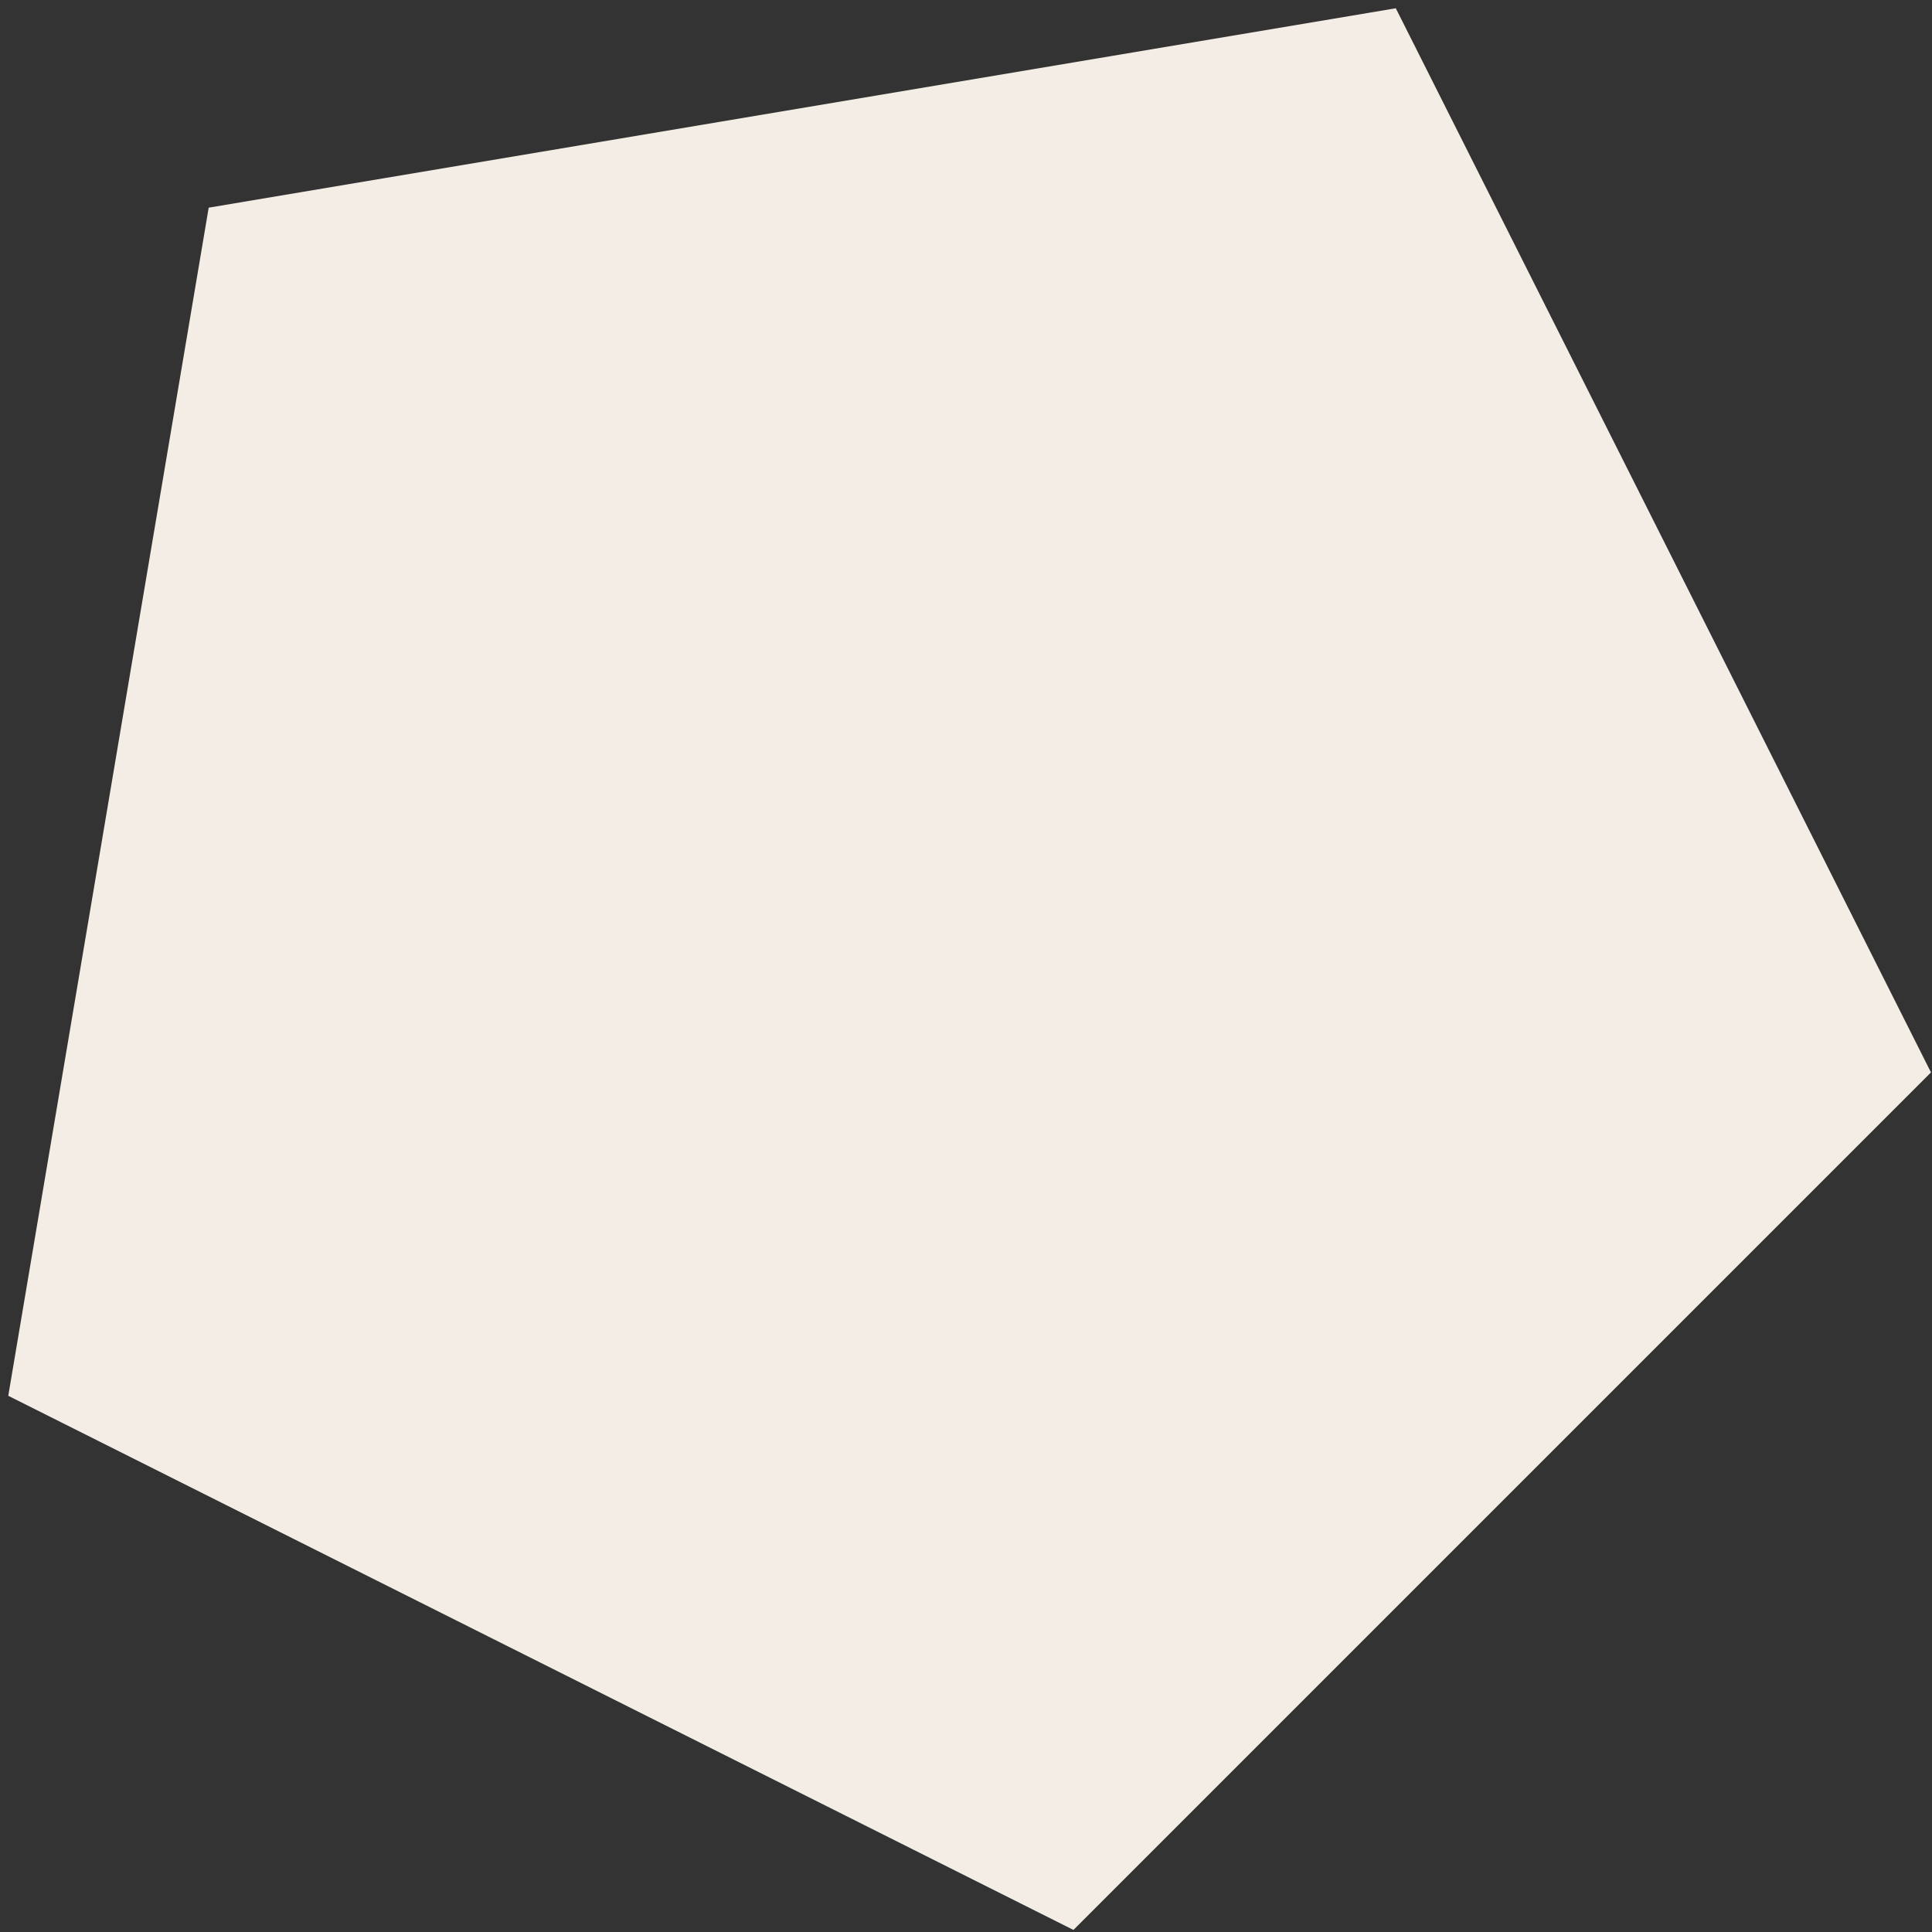
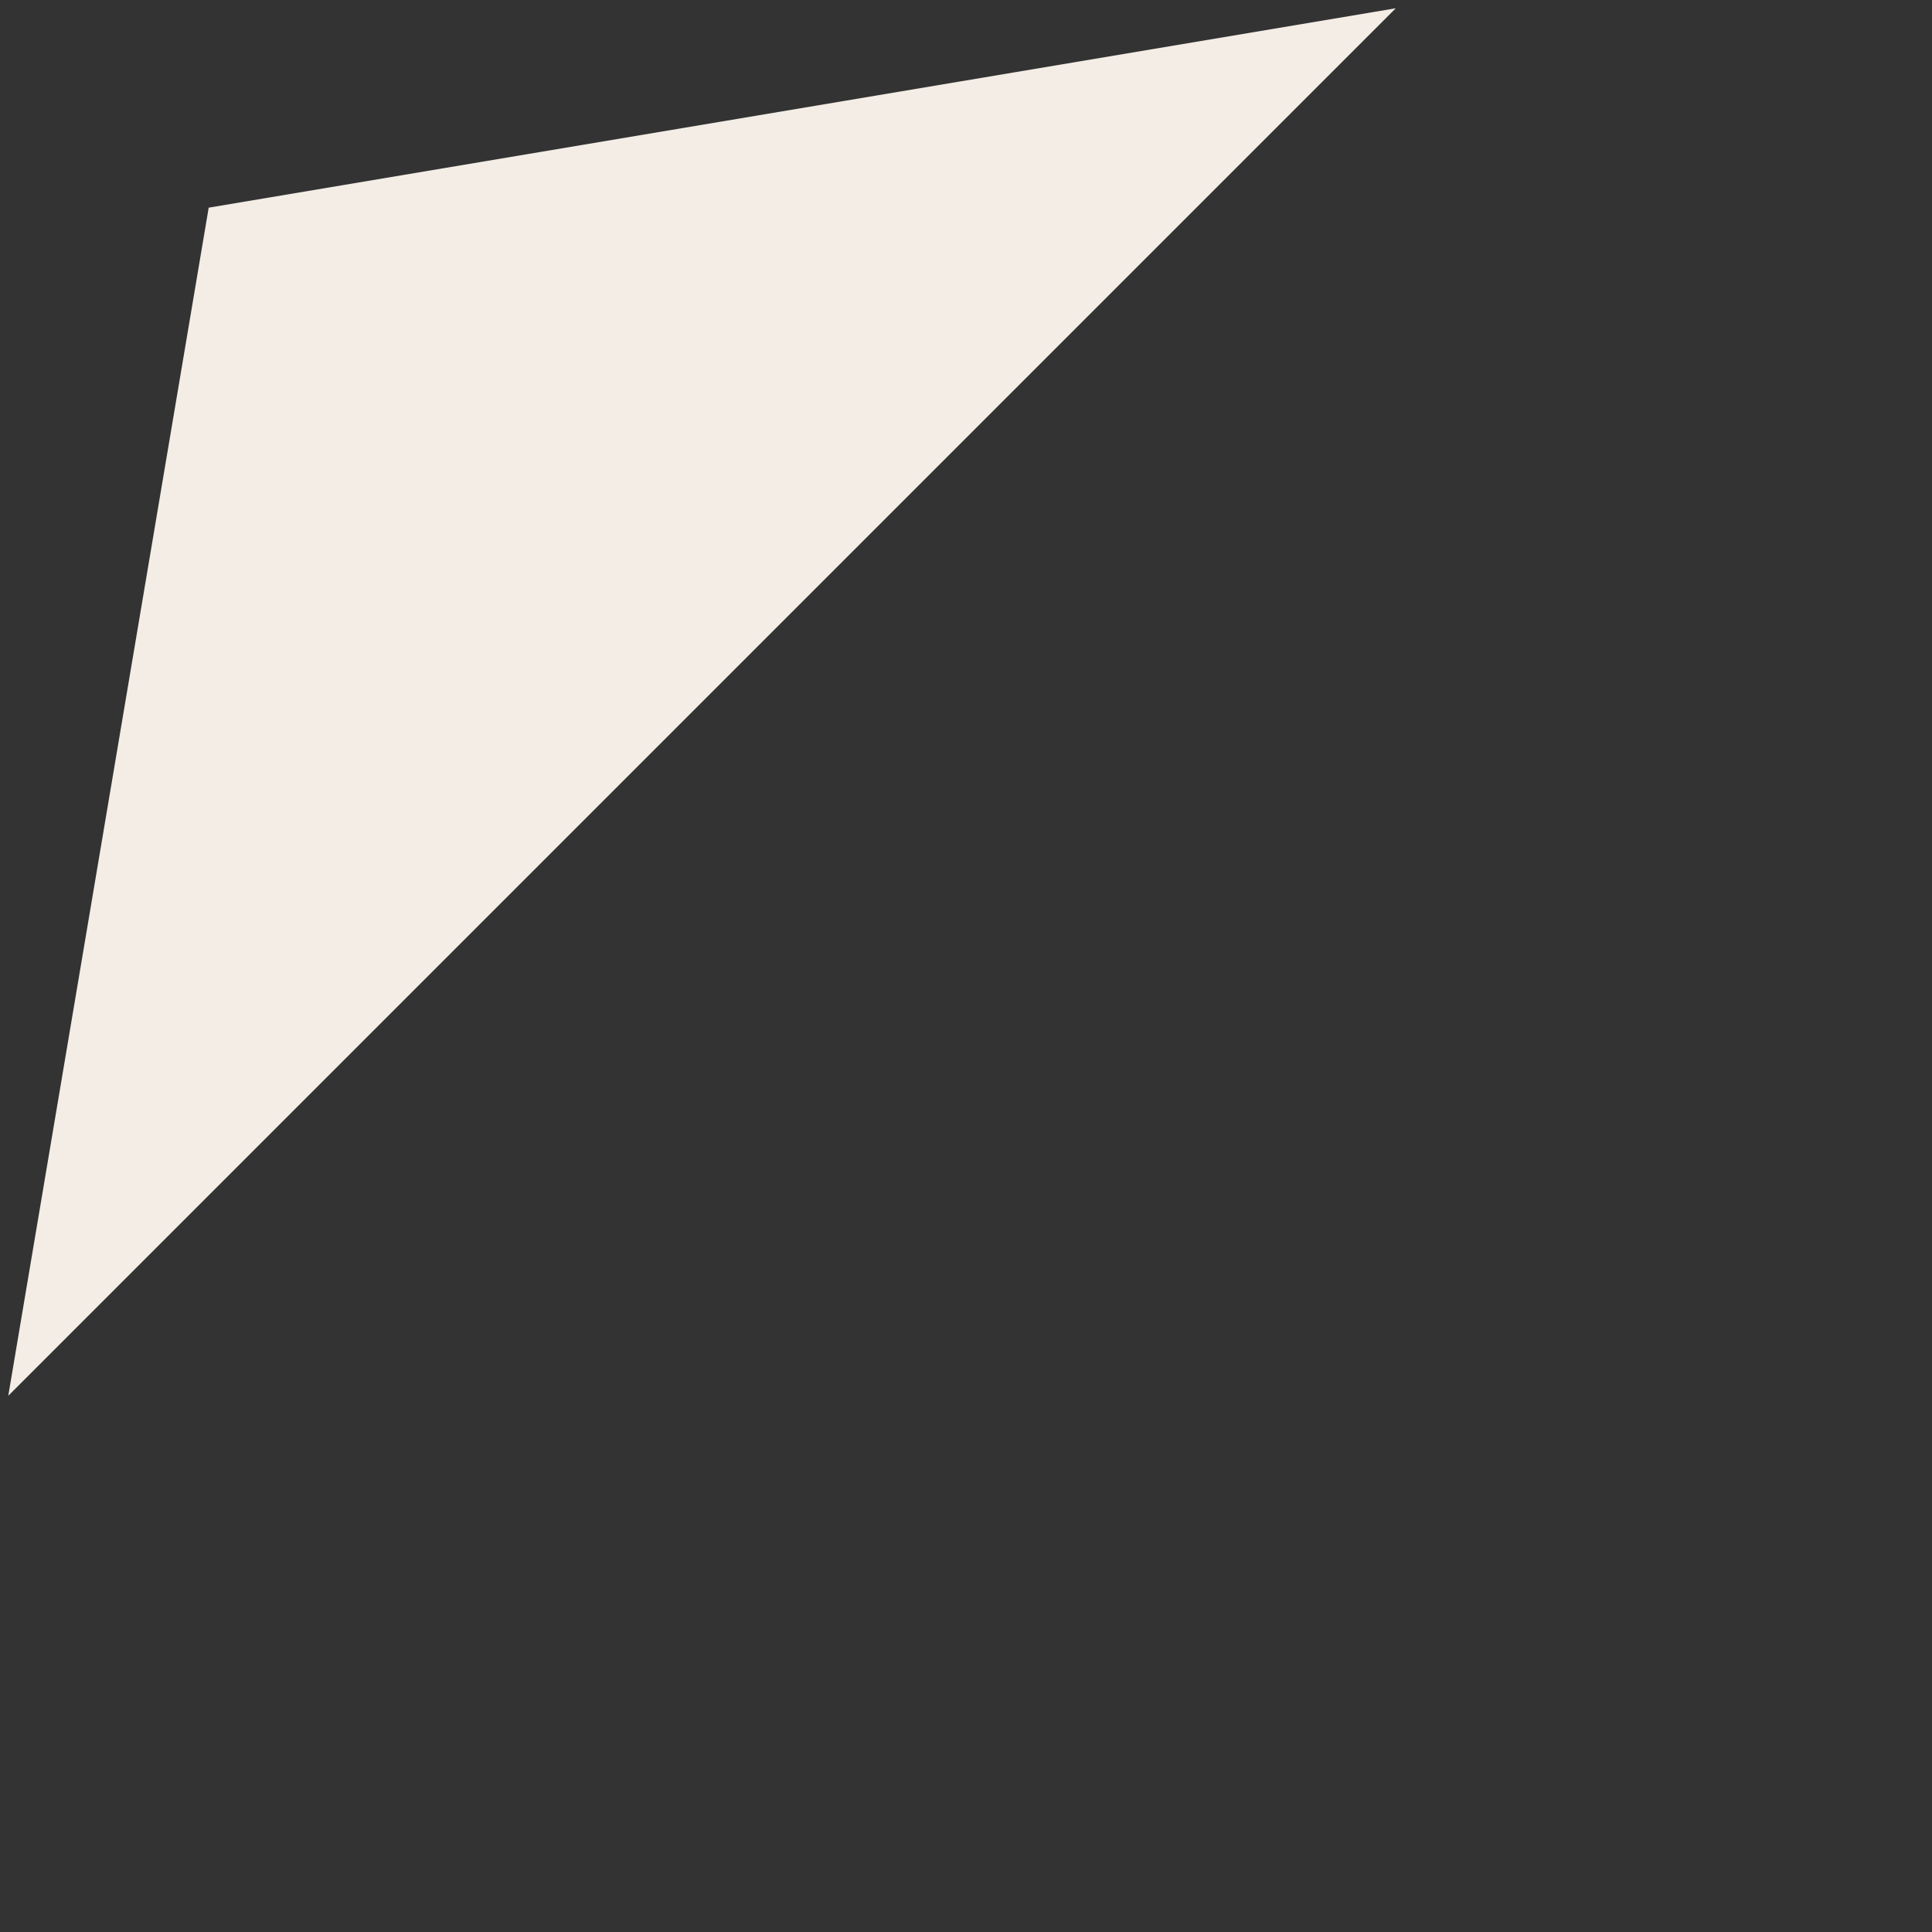
<svg xmlns="http://www.w3.org/2000/svg" id="_レイヤー_1" data-name="レイヤー_1" version="1.1" viewBox="0 0 187 187">
  <rect x="0" y="0" width="187" height="187" fill="#333333" stroke="none" />
  <defs>
    <style>
      .st0 {
        fill: #f3ede5;
      }
    </style>
  </defs>
-   <path class="st0" d="M20.2,20.1L.8,135.1l103.1,51.7,83-83L135.1.8,20.2,20.1Z" />
+   <path class="st0" d="M20.2,20.1L.8,135.1L135.1.8,20.2,20.1Z" />
</svg>